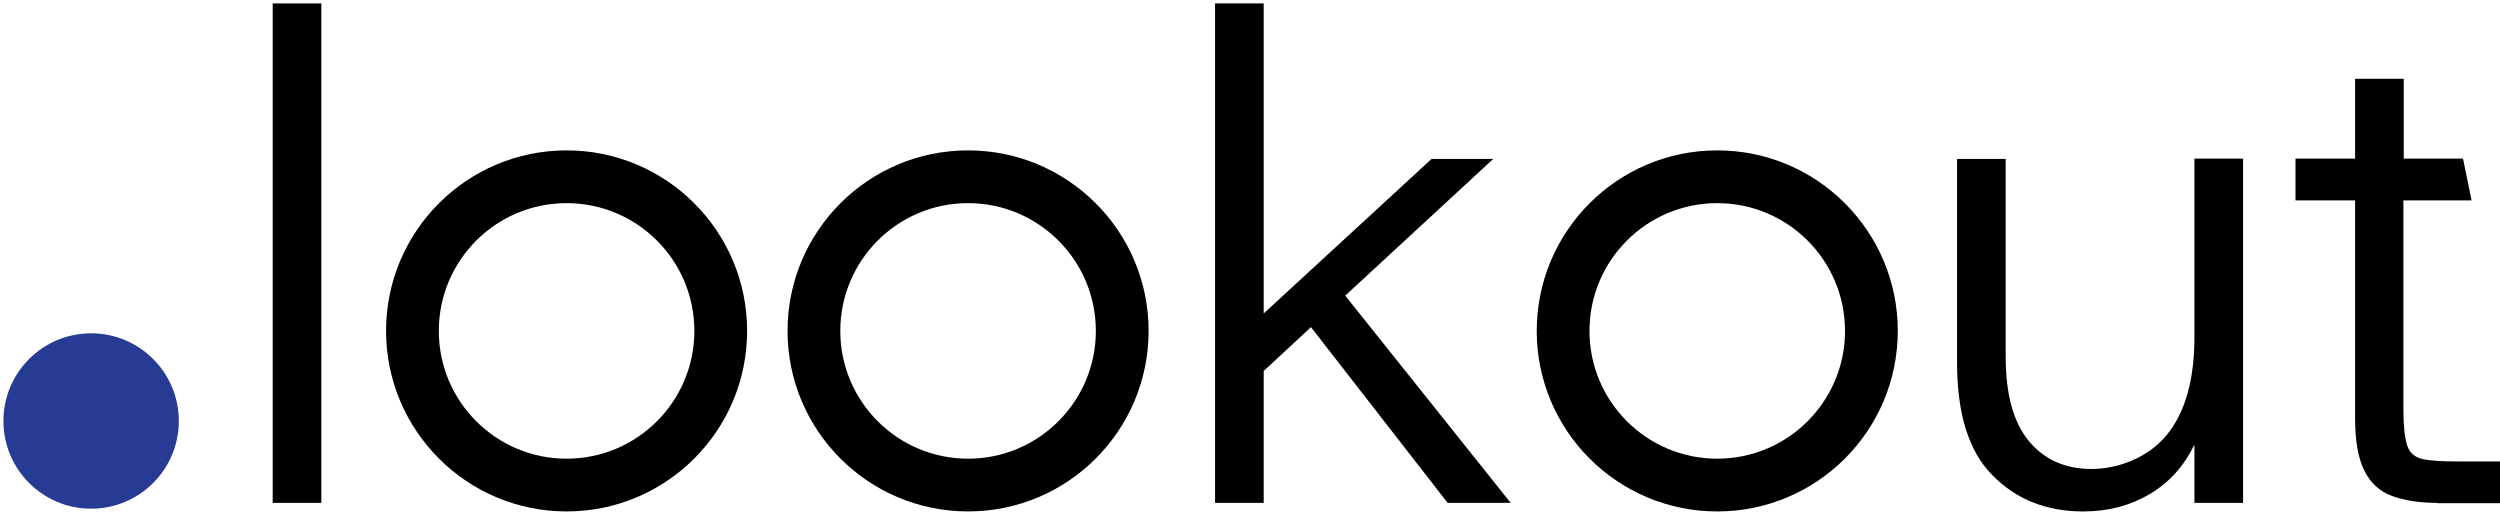
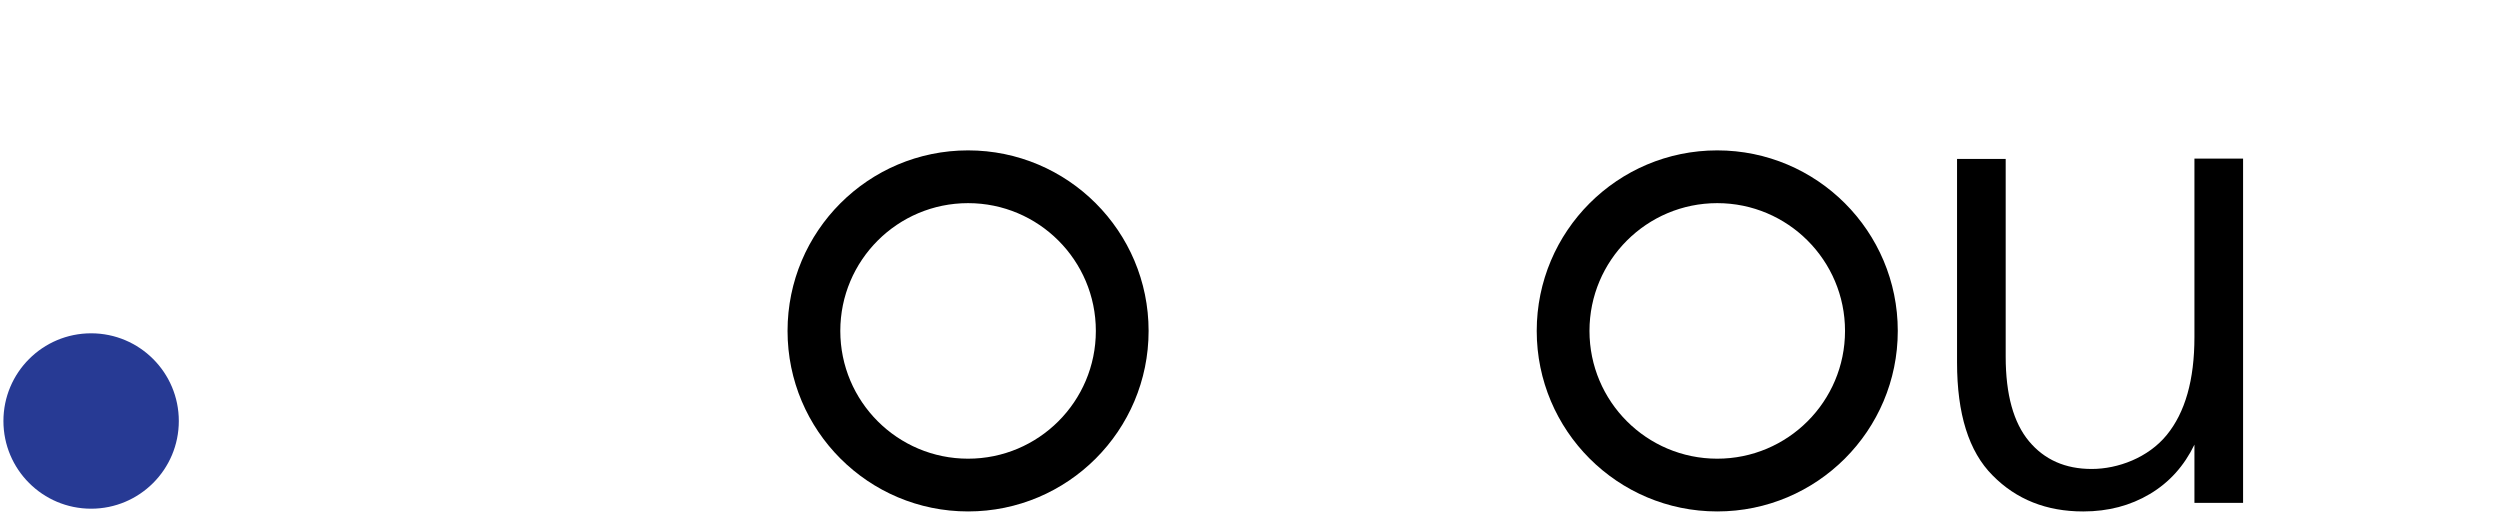
<svg xmlns="http://www.w3.org/2000/svg" id="Layer_1" version="1.1" viewBox="0 0 729.8 150.5">
  <defs>
    <style>
      .st0 {
        fill: #273a94;
      }
    </style>
  </defs>
-   <path d="M79.6,146.8V1h14.2v145.8h-14.2Z" />
-   <polygon points="422.6 146.8 441 146.8 392.7 86.3 435.9 46.4 417.9 46.4 368.9 91.5 368.9 1 354.7 1 354.7 146.8 368.9 146.8 368.9 108.3 382.7 95.5 422.6 146.8" />
  <path d="M608.1,149.3c-10.7,0-19.5-3.5-26.4-10.5-7-7-10.4-18-10.4-33v-59.4h14.2v57.7c0,11.1,2.3,19.3,6.8,24.7s10.6,8.1,18.3,8.1,16.5-3.3,21.9-9.9,8.1-16.1,8.1-28.6v-52.1h14.2v100.5h-14.2v-17c-3,6.2-7.3,11-13,14.4s-12.2,5.1-19.4,5.1h0Z" />
-   <path d="M711.4,146.8c-5.1,0-9.5-.7-13.1-2s-6.3-3.8-8.1-7.4c-1.8-3.6-2.7-8.7-2.7-15.3v-63.6h-17.4v-12.2h17.4v-23.3h14.2v23.3h17.3l2.5,12.2h-19.9v61c0,4.9.4,8.4,1.1,10.5.7,2.2,2.2,3.5,4.5,4,2.2.5,5.6.7,10.2.7h12.4v12.2h-18.4Z" />
-   <path d="M165.4,43.9c-29.1,0-52.7,23.6-52.7,52.7s23.6,52.7,52.7,52.7,52.7-23.6,52.7-52.7-23.6-52.7-52.7-52.7ZM165.4,133.9c-20.6,0-37.3-16.7-37.3-37.3s16.7-37.3,37.3-37.3,37.3,16.7,37.3,37.3-16.7,37.3-37.3,37.3Z" />
  <path d="M282.6,43.9c-29.1,0-52.7,23.6-52.7,52.7s23.6,52.7,52.7,52.7,52.7-23.6,52.7-52.7-23.6-52.7-52.7-52.7ZM282.6,133.9c-20.6,0-37.3-16.7-37.3-37.3s16.7-37.3,37.3-37.3,37.3,16.7,37.3,37.3-16.7,37.3-37.3,37.3Z" />
  <path d="M501.3,43.9c-29.1,0-52.7,23.6-52.7,52.7s23.6,52.7,52.7,52.7,52.7-23.6,52.7-52.7-23.6-52.7-52.7-52.7ZM501.3,133.9c-20.6,0-37.3-16.7-37.3-37.3s16.7-37.3,37.3-37.3,37.3,16.7,37.3,37.3-16.7,37.3-37.3,37.3Z" />
  <circle class="st0" cx="26.6" cy="122.9" r="25.6" />
</svg>